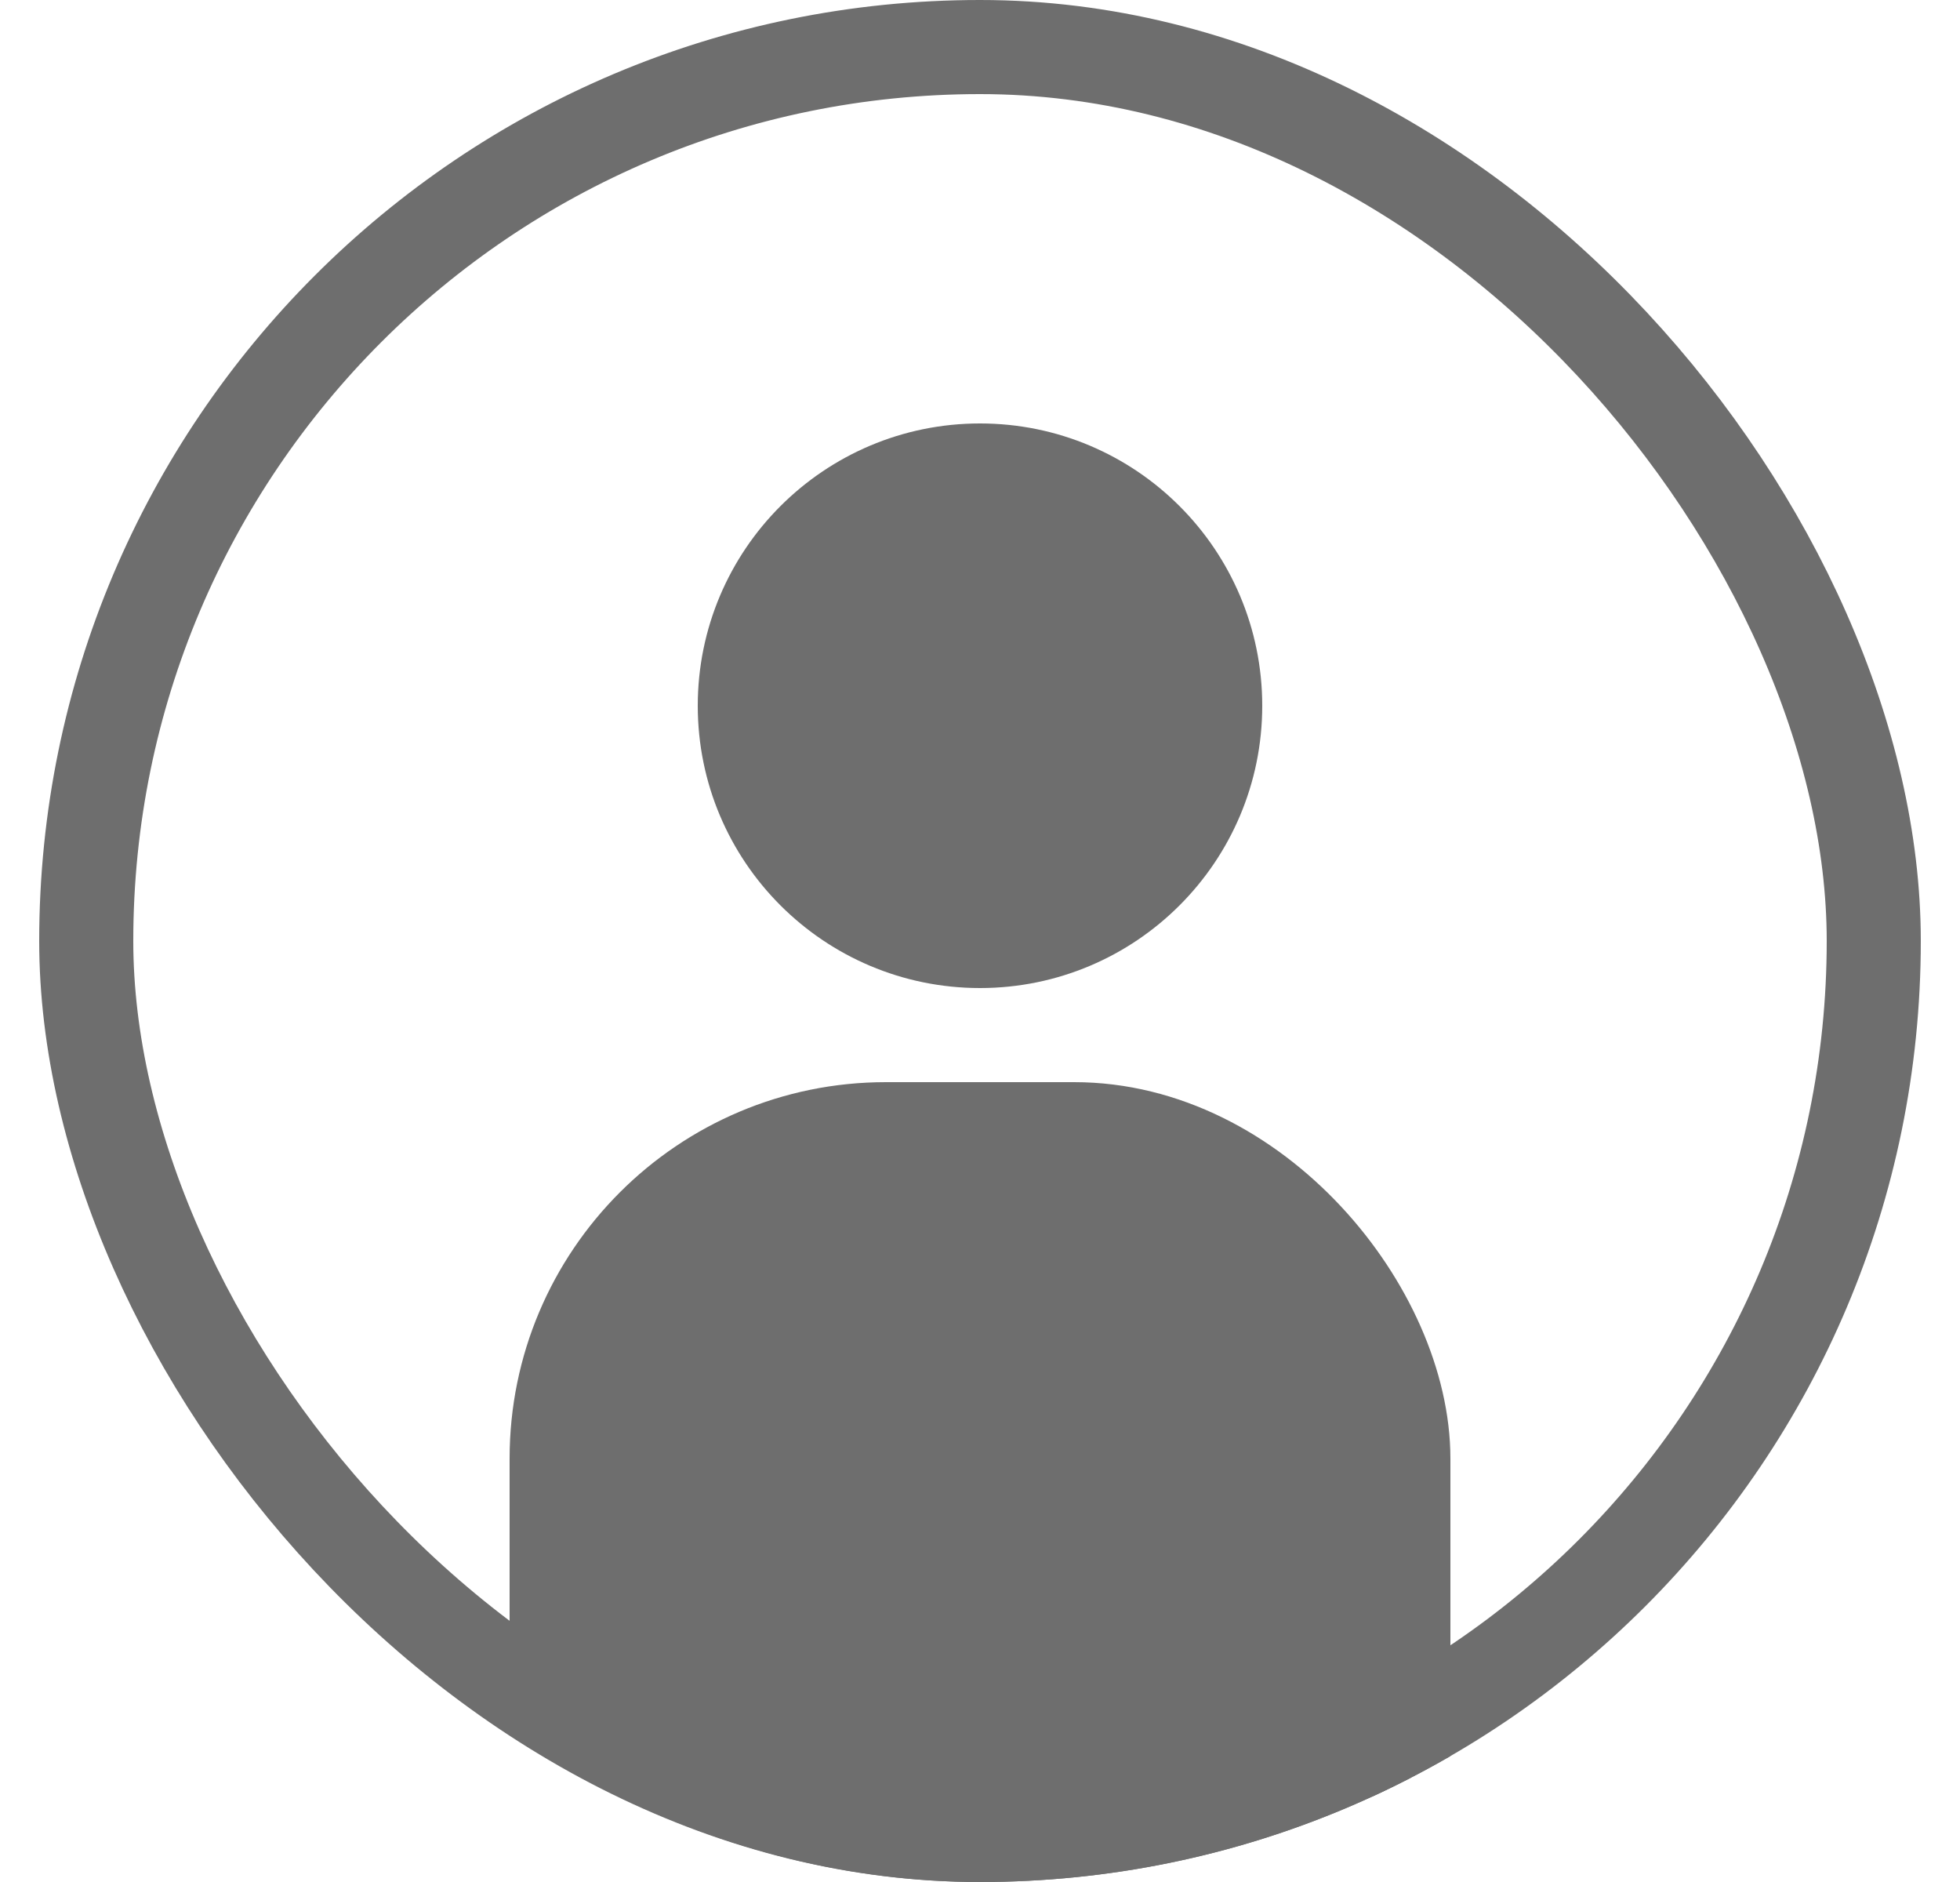
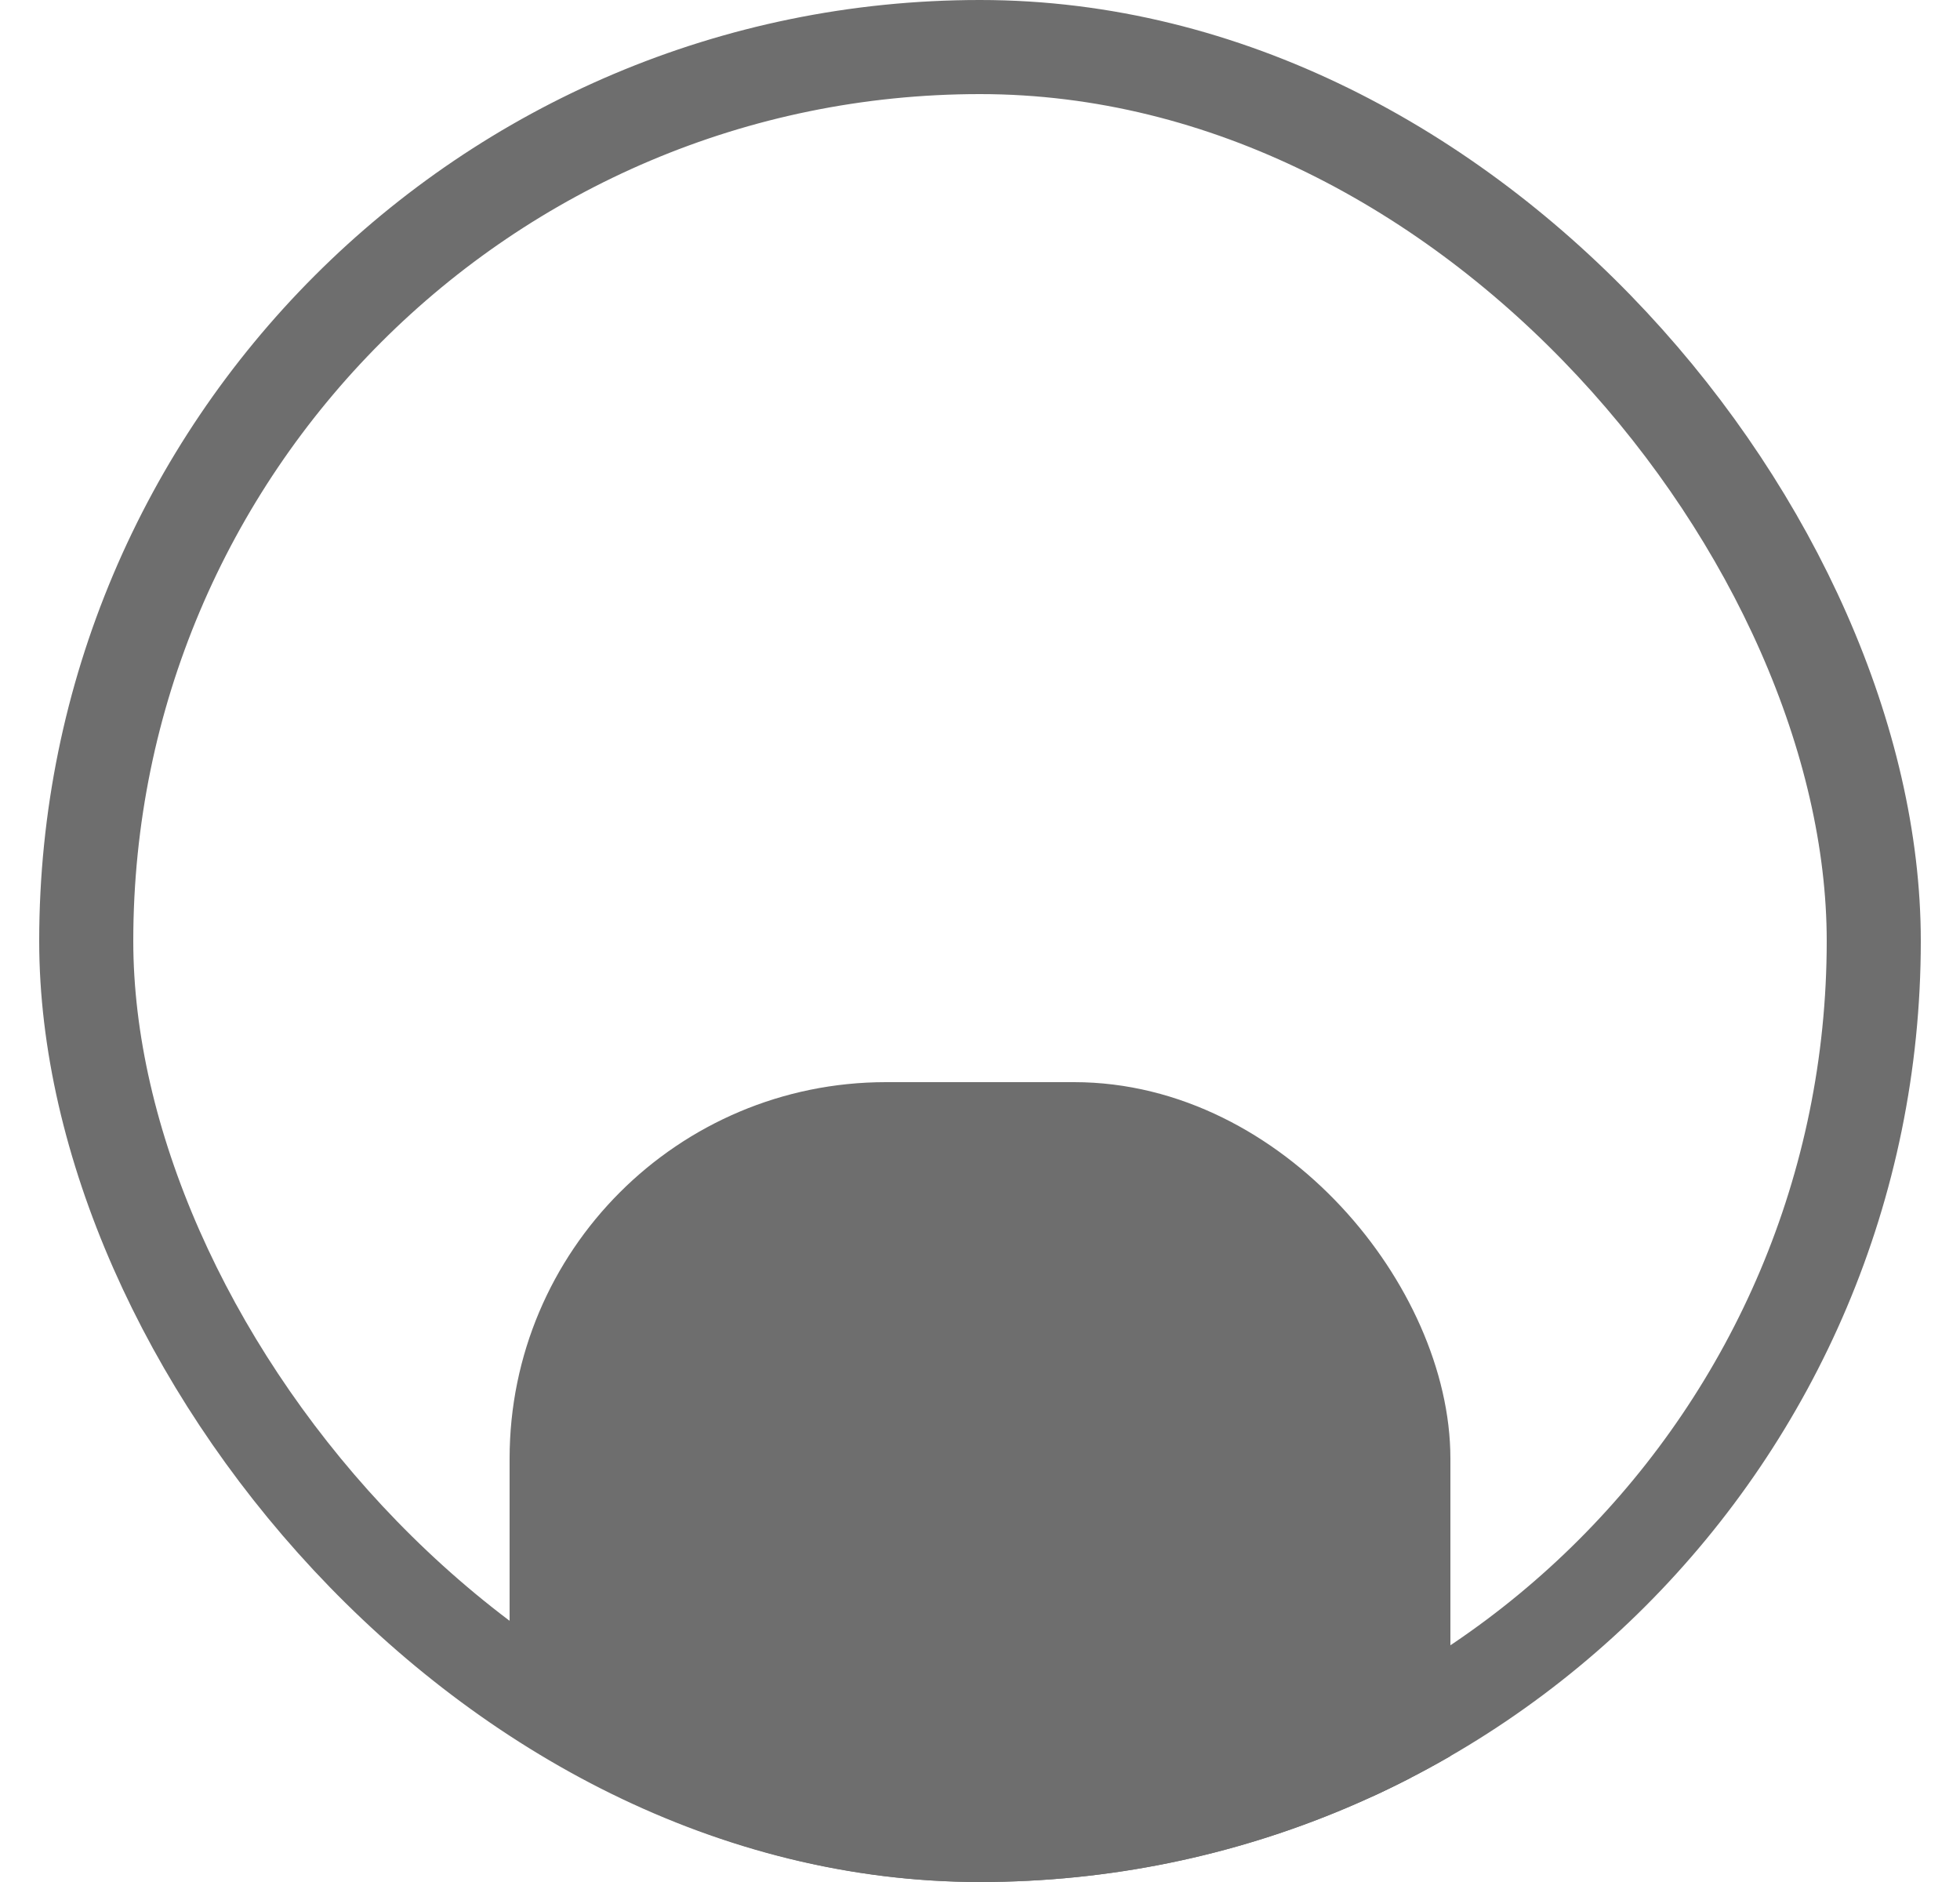
<svg xmlns="http://www.w3.org/2000/svg" width="25" height="24" viewBox="0 0 25 24" fill="none">
  <g clip-path="url(#clip0_2557_9912)">
    <g clip-path="url(#clip1_2557_9912)">
      <rect x="7" y="14.3" width="11" height="15" rx="4.3" fill="#6E6E6E" stroke="#6E6E6E" />
-       <path d="M15.6 9C15.6 10.712 14.212 12.1 12.5 12.1C10.788 12.1 9.4 10.712 9.4 9C9.4 7.288 10.788 5.9 12.5 5.9C14.212 5.9 15.6 7.288 15.6 9Z" fill="#6E6E6E" stroke="#6E6E6E" />
    </g>
  </g>
  <rect x="1.1" y="0.6" width="22.8" height="22.8" rx="11.4" stroke="#6E6E6E" stroke-width="1.2" />
  <defs>
    <clipPath id="clip0_2557_9912">
      <rect x="0.5" width="24" height="24" rx="12" fill="white" />
    </clipPath>
    <clipPath id="clip1_2557_9912">
      <rect width="12" height="24" fill="white" transform="translate(6.5 5.4)" />
    </clipPath>
  </defs>
</svg>